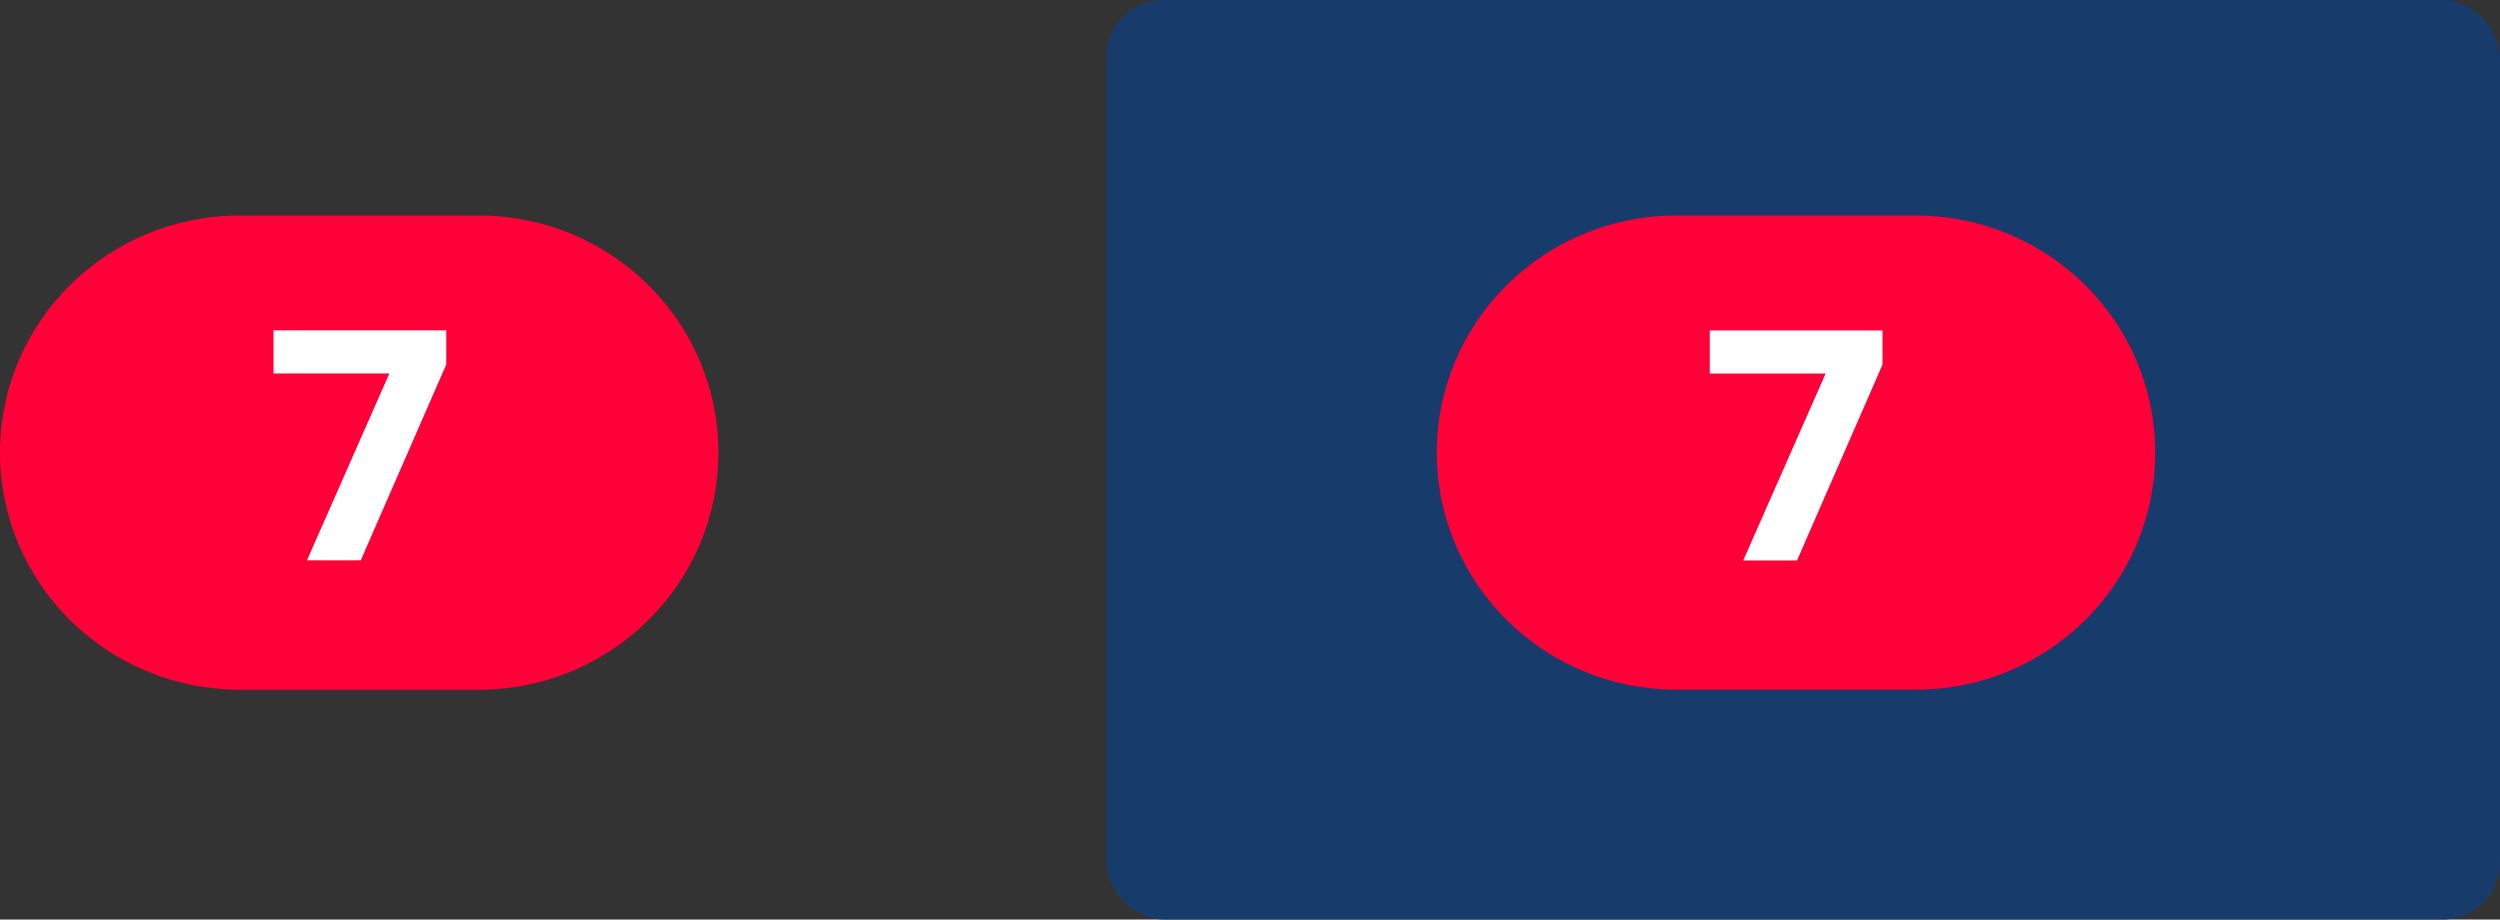
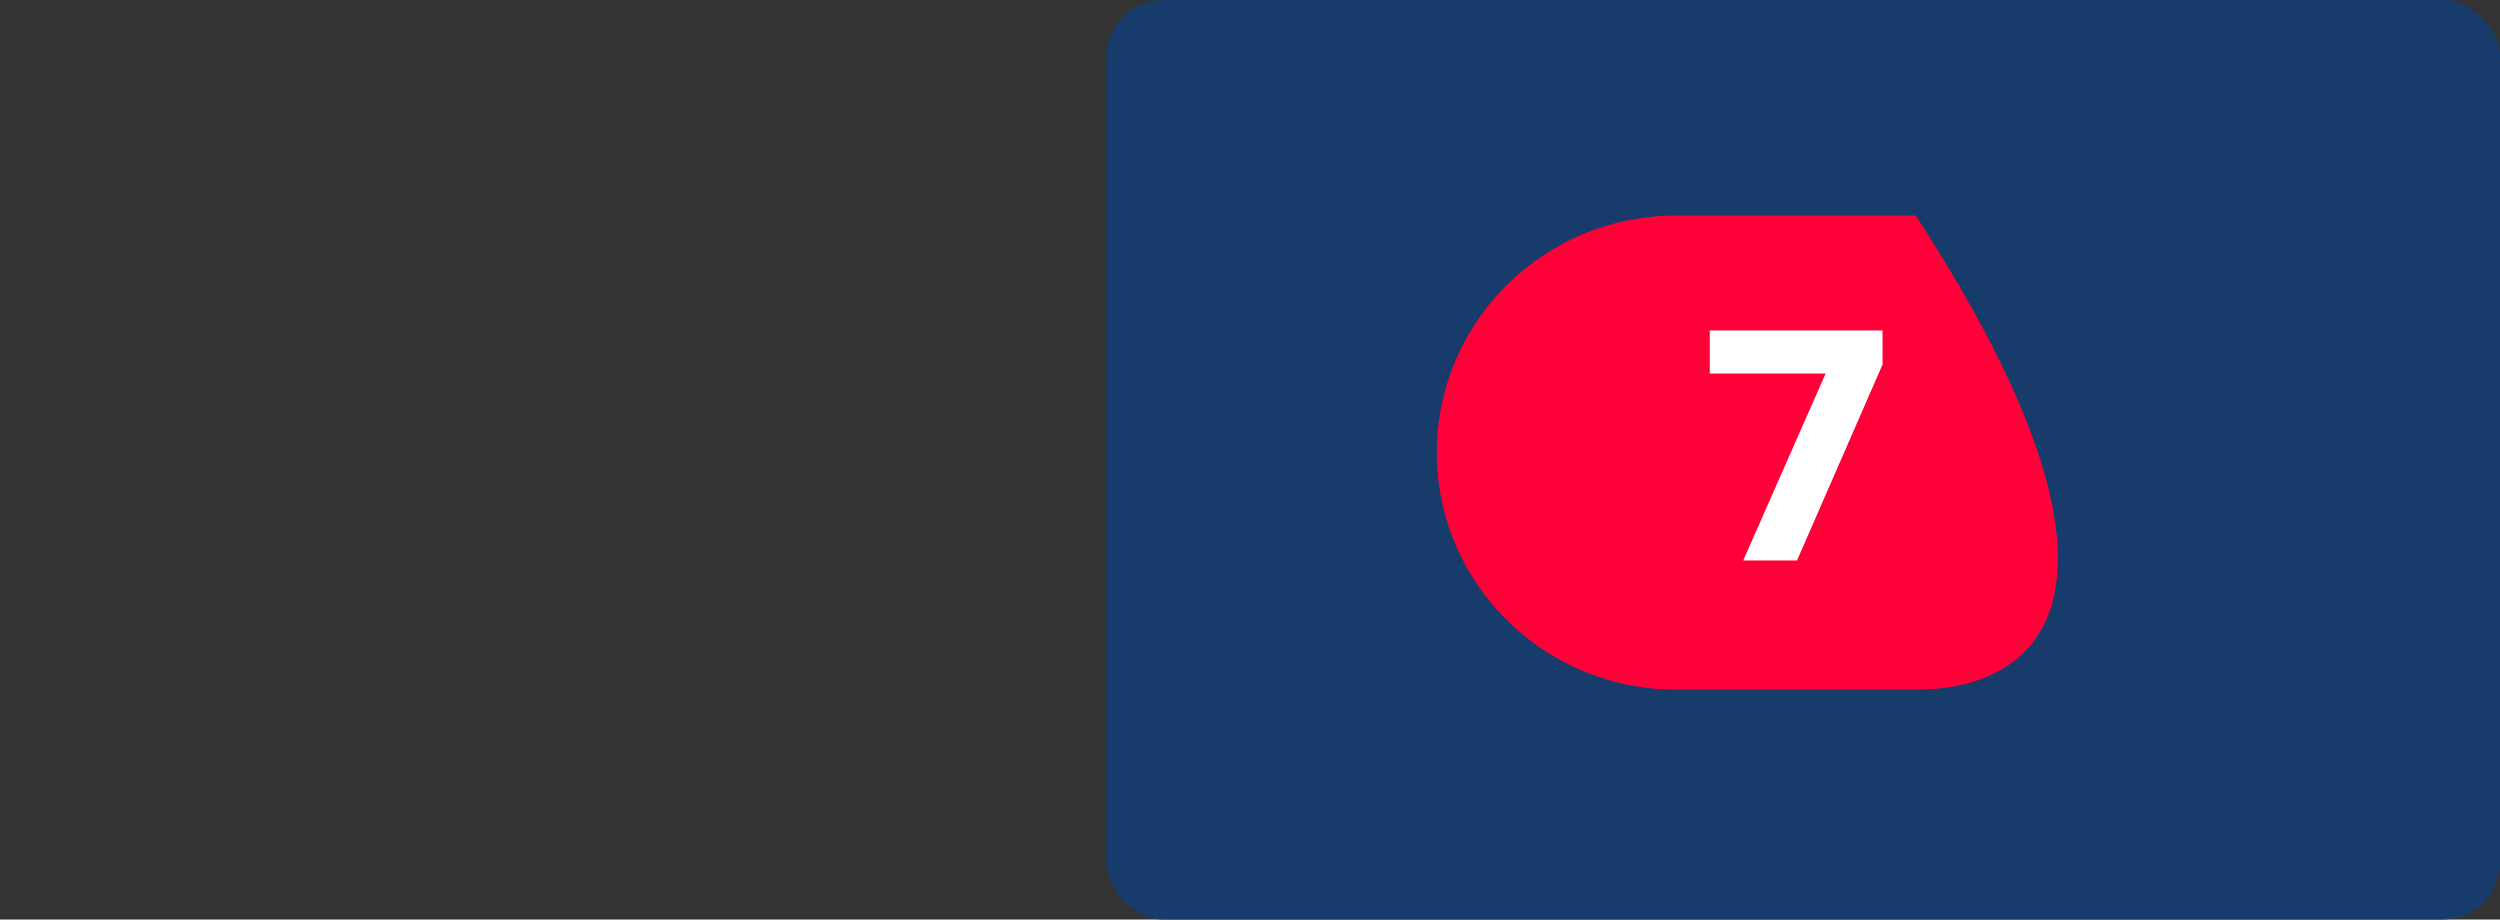
<svg xmlns="http://www.w3.org/2000/svg" width="174px" height="64px" viewBox="0 0 174 64" version="1.1">
  <rect x="0" y="0" width="174" height="64" fill="#333333" stroke="none" />
  <title>Group 42</title>
  <desc>Created with Sketch.</desc>
  <defs />
  <g id="Page-1" stroke="none" stroke-width="1" fill="none" fill-rule="evenodd">
    <g id="Group-42">
-       <path d="M16.667,48 C7.462,48 0,40.613 0,31.5 C0,22.387 7.462,15 16.667,15 L33.333,15 C42.538,15 50,22.387 50,31.5 C50,40.613 42.538,48 33.333,48 L16.667,48 Z" id="Page-1" fill="#FF0038" />
-       <polygon id="7" fill="#FFFFFF" points="25.108 39 31.06 25.368 31.06 22.992 19.036 22.992 19.036 25.992 27.1 25.992 21.364 39" />
      <rect id="Rectangle-8" fill="#173C6C" x="77" y="0" width="97" height="64" rx="4" />
-       <path d="M116.667,48 C107.462,48 100,40.613 100,31.5 C100,22.387 107.462,15 116.667,15 L133.333,15 C142.538,15 150,22.387 150,31.5 C150,40.613 142.538,48 133.333,48 L116.667,48 Z" id="Page-1" fill="#FF0038" />
+       <path d="M116.667,48 C107.462,48 100,40.613 100,31.5 C100,22.387 107.462,15 116.667,15 L133.333,15 C150,40.613 142.538,48 133.333,48 L116.667,48 Z" id="Page-1" fill="#FF0038" />
      <polygon id="7" fill="#FFFFFF" points="125.072 39.008 131.024 25.376 131.024 23 119 23 119 26 127.064 26 121.328 39.008" />
    </g>
  </g>
</svg>